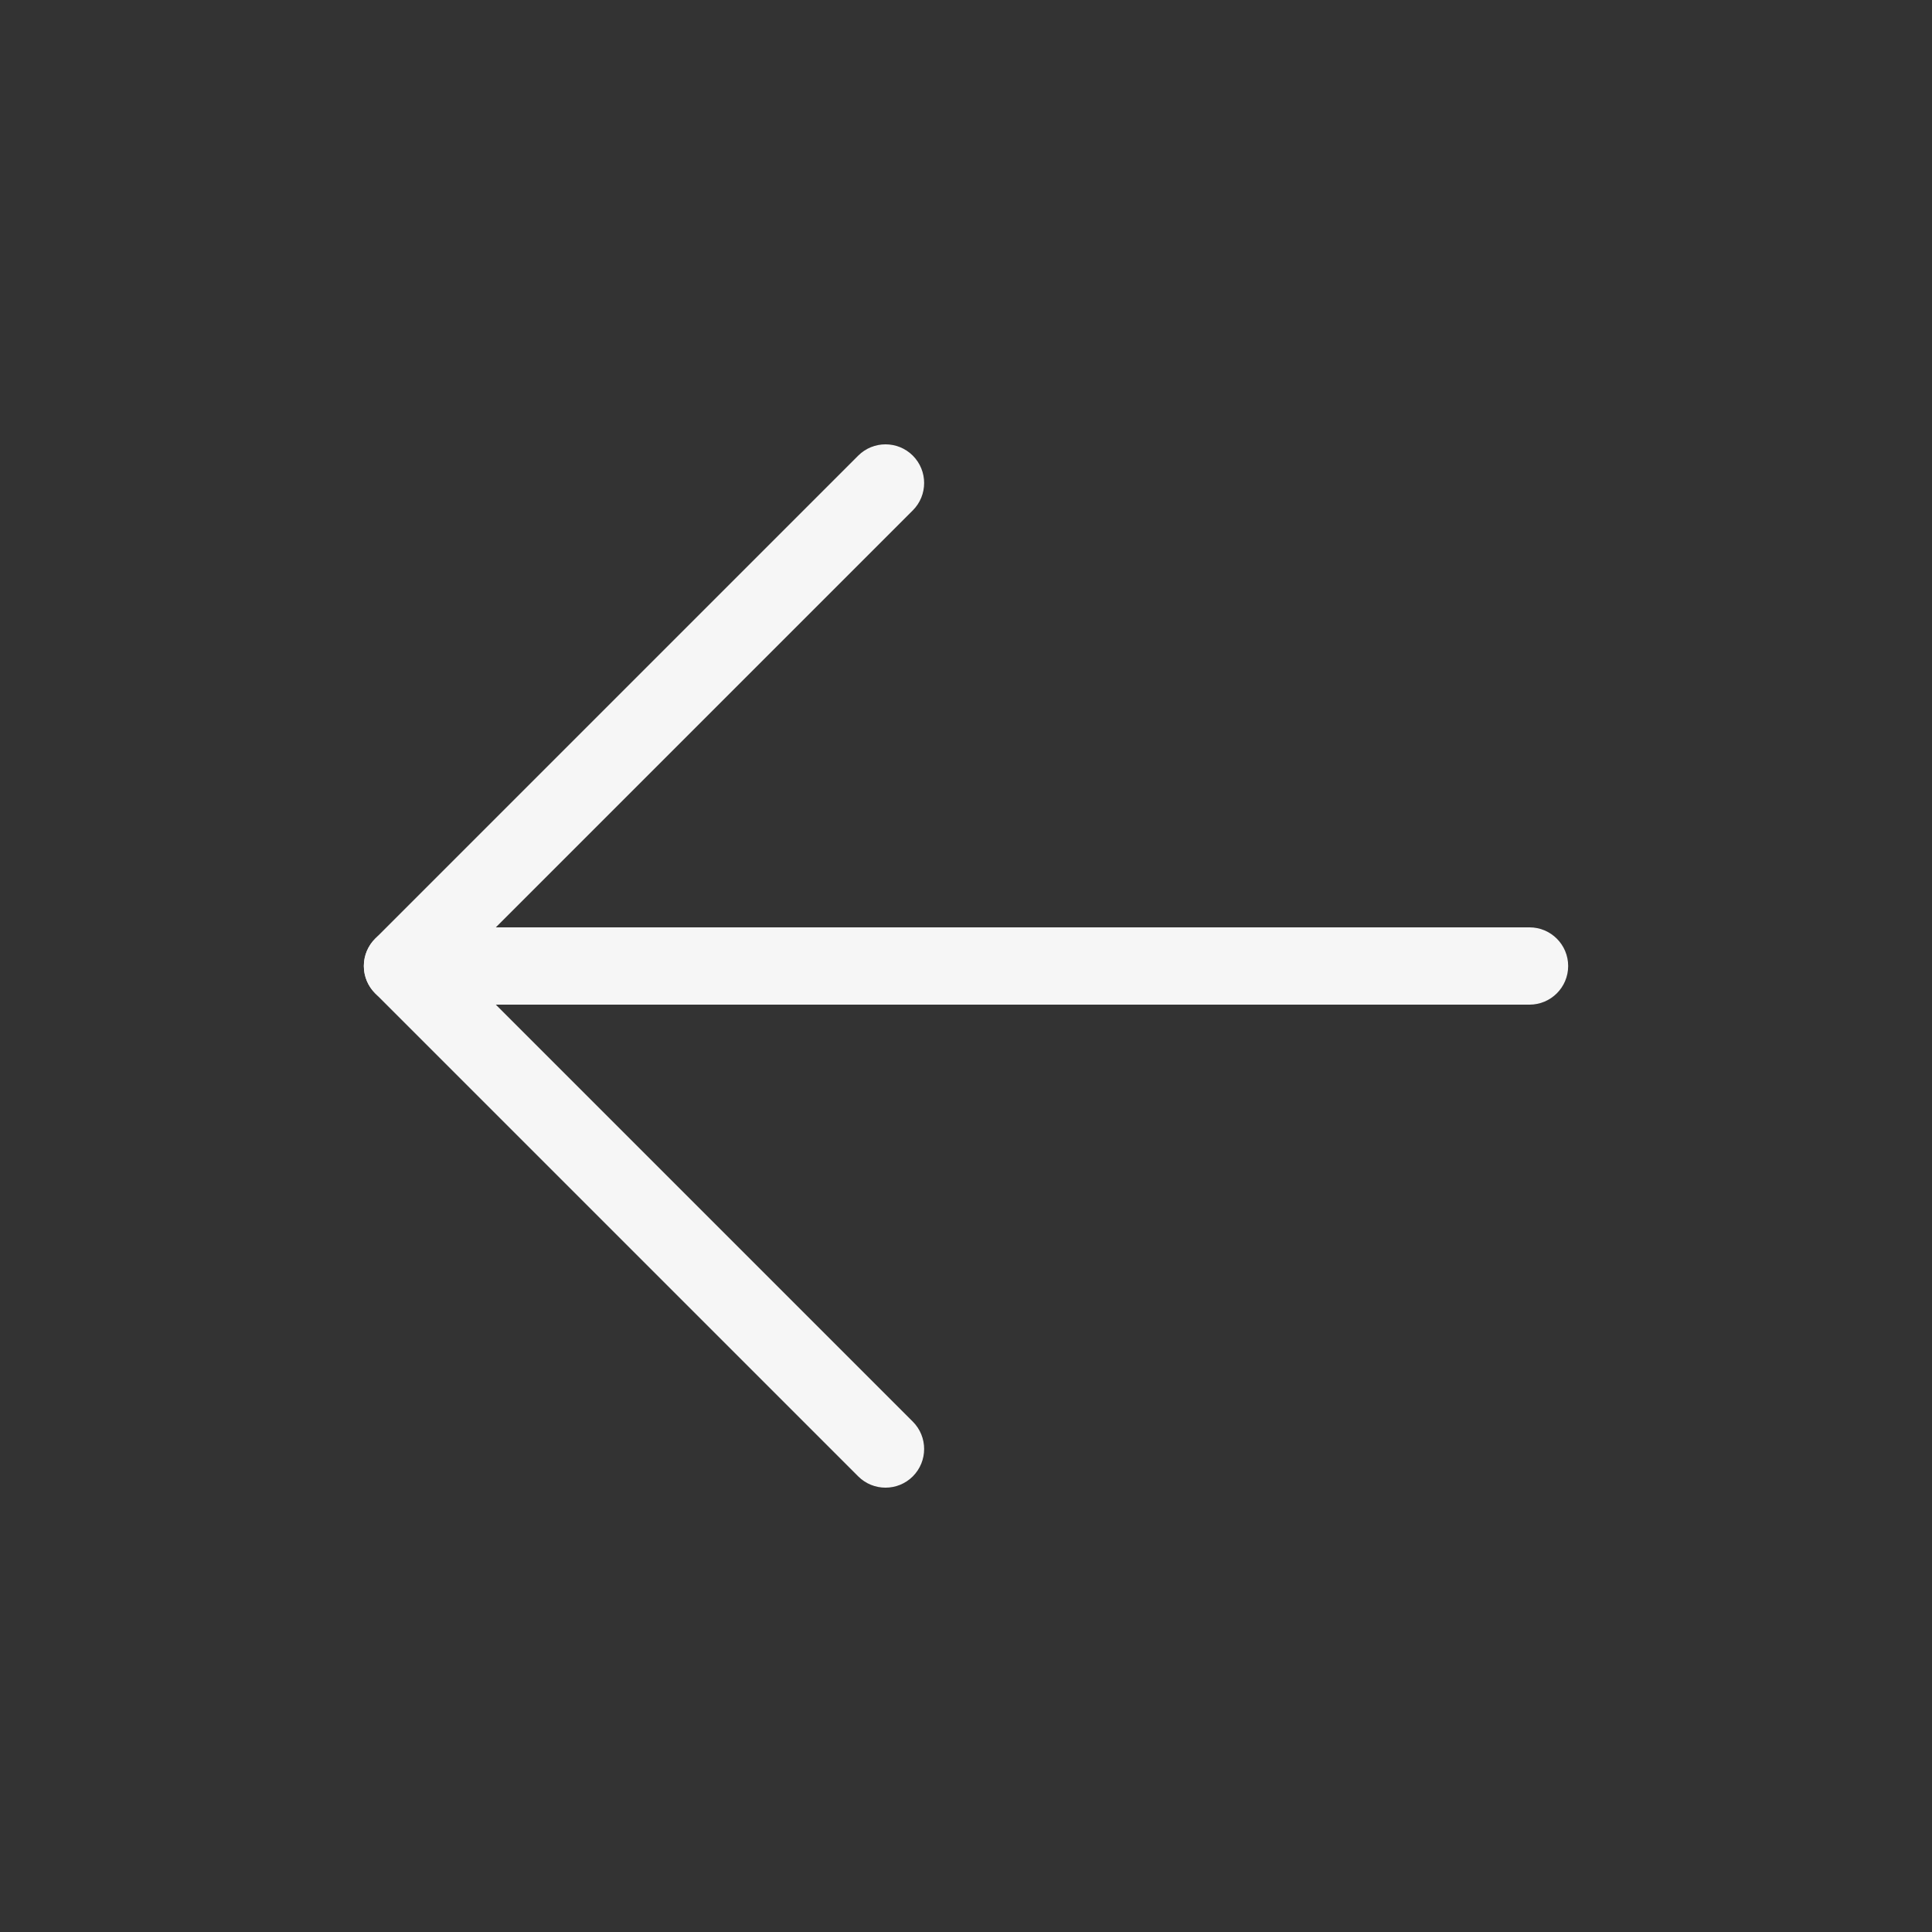
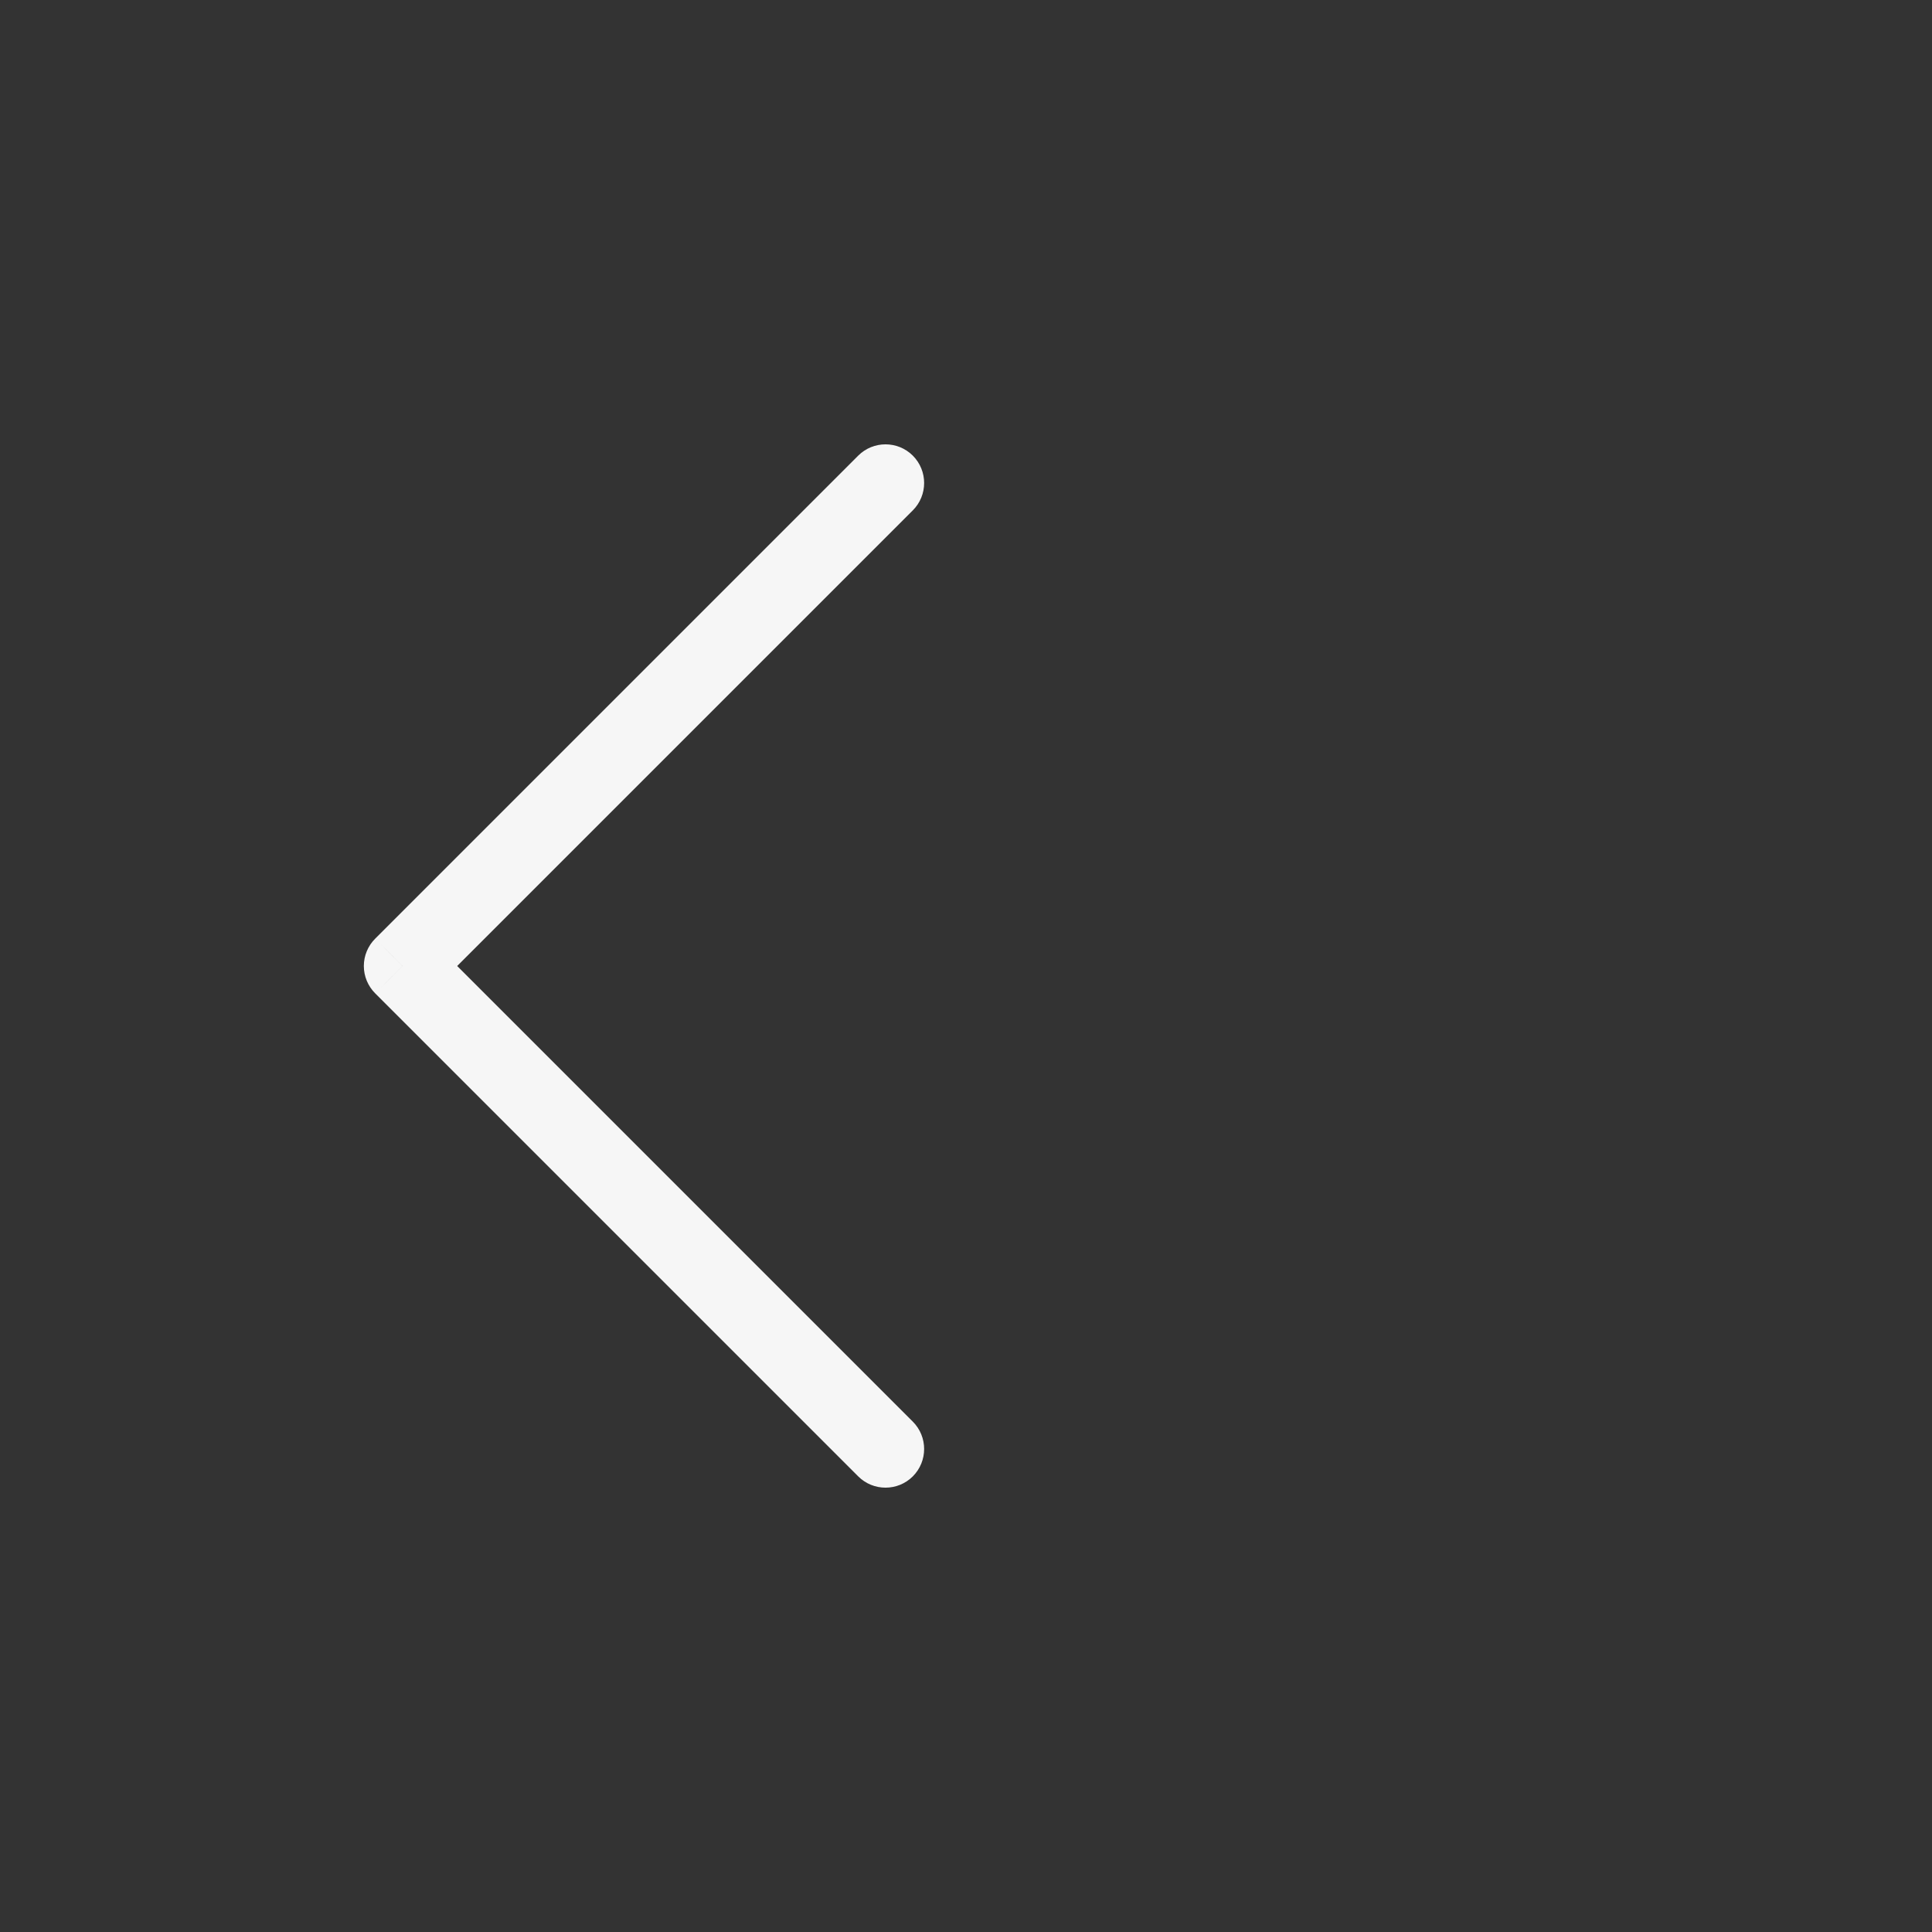
<svg xmlns="http://www.w3.org/2000/svg" width="25" height="25" viewBox="0 0 25 25" fill="none">
  <rect x="0" y="0" width="25" height="25" fill="#333333" stroke="none" />
-   <path d="M19.792 13C20.068 13 20.292 12.776 20.292 12.5C20.292 12.224 20.068 12 19.792 12V13ZM5.208 12C4.932 12 4.708 12.224 4.708 12.5C4.708 12.776 4.932 13 5.208 13L5.208 12ZM19.792 12L5.208 12L5.208 13L19.792 13V12Z" fill="#F6F6F6" />
  <path d="M11.105 19.104C11.3 19.299 11.617 19.299 11.812 19.104C12.007 18.908 12.007 18.592 11.812 18.396L11.105 19.104ZM5.208 12.5L4.855 12.146C4.761 12.24 4.708 12.367 4.708 12.5C4.708 12.633 4.761 12.76 4.855 12.854L5.208 12.5ZM11.812 6.604C12.007 6.408 12.007 6.092 11.812 5.896C11.617 5.701 11.3 5.701 11.105 5.896L11.812 6.604ZM11.812 18.396L5.562 12.146L4.855 12.854L11.105 19.104L11.812 18.396ZM5.562 12.854L11.812 6.604L11.105 5.896L4.855 12.146L5.562 12.854Z" fill="#F6F6F6" />
</svg>